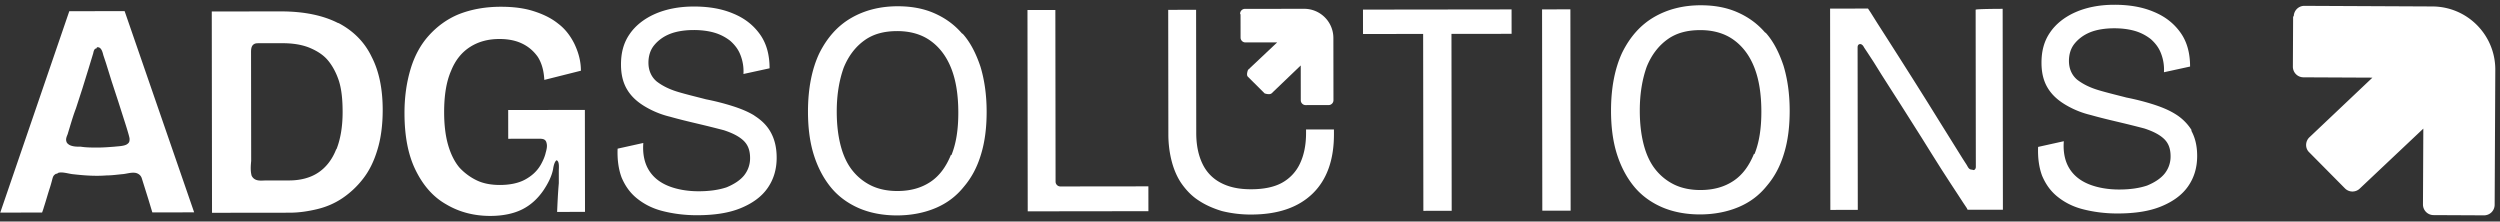
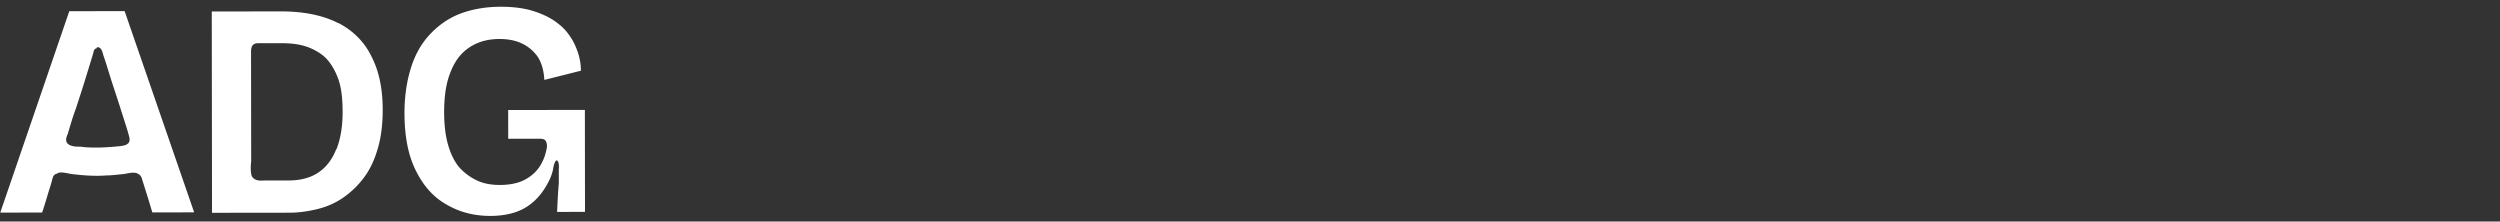
<svg xmlns="http://www.w3.org/2000/svg" width="474" height="42" fill="none">
  <rect width="100%" height="100%" fill="#333333" stroke="none" />
  <path fill="#fff" d="M10.779 32.942s.165-.083.248-.165c.743-.249 1.982.163 2.726.244 2.148.245 4.297.408 6.444.24 1.074-.001 2.148-.168 3.14-.252.743-.083 1.486-.332 2.23-.25.66.082 1.157.494 1.323 1.072l1.244 3.964.747 2.478 7.93-.01L23.63 2.11l-10.492.013L.048 40.308l7.931-.01s.247-.66.33-.991c.41-1.24.74-2.48 1.151-3.72.659-2.066.41-2.148 1.154-2.645h.165Zm7.57-23.967c.827-.167 1.076.824 1.242 1.485l.497 1.486 1.079 3.469 1.244 3.799 1.16 3.633s.996 3.056.996 3.469c0 .33.001.661-.329.91-.495.495-1.817.497-2.478.58-1.074.084-2.148.168-3.222.17-1.073.001-2.148.002-3.222-.162-.743.002-1.487.002-2.148-.327-.248-.165-.496-.33-.58-.66-.165-.496.082-.992.247-1.405.164-.579.33-1.075.494-1.653.329-1.075.658-2.149 1.07-3.223l1.234-3.802 1.152-3.72.905-2.975s.082-.66.412-.826c.083 0 .165-.083.248-.083v-.165ZM64.113 4.377c-2.894-1.484-6.53-2.223-10.99-2.217l-12.971.016.047 38.168 14.705-.018c1.735-.002 3.47-.252 5.204-.668 1.735-.415 3.303-1.078 4.79-2.07a16.869 16.869 0 0 0 3.96-3.724c1.155-1.488 2.061-3.307 2.72-5.538.658-2.149.985-4.71.982-7.52-.005-3.882-.67-7.269-2.078-9.993-1.325-2.807-3.476-4.953-6.287-6.436h-.082Zm-.384 23.959c-.741 1.9-1.896 3.39-3.382 4.382-1.486.994-3.385 1.492-5.533 1.494l-4.461.006c-.826 0-2.065.25-2.645-.906-.249-.908-.168-1.9-.086-2.808l-.005-3.883-.02-16.606c-.001-.578-.002-1.322.576-1.653.248-.166.578-.166.908-.166l1.983-.003 2.396-.003c1.983-.002 3.635.244 5.123.82 1.405.577 2.645 1.319 3.556 2.392.91 1.072 1.655 2.476 2.153 4.045.497 1.652.665 3.552.668 5.782.003 2.81-.407 5.123-1.148 7.024l-.083.083ZM105.534 30.43c.578.083.415 1.57.415 1.9l.003 2.396c-.163 1.818-.243 3.636-.323 5.453l5.287-.006-.024-19.332-14.54.018.007 5.452 5.783-.007c.661 0 1.322-.002 1.488.825.166.578.001 1.239-.163 1.817-.164.744-.494 1.488-.906 2.232-.742 1.323-1.815 2.233-3.053 2.895-1.239.663-2.89.995-4.708.997-1.57.002-3.057-.244-4.297-.82a10.846 10.846 0 0 1-3.39-2.475c-.91-1.073-1.656-2.559-2.154-4.293s-.748-3.8-.75-6.195c-.005-3.14.405-5.784 1.311-7.85.824-2.067 2.061-3.555 3.63-4.549 1.568-.993 3.385-1.49 5.533-1.494 1.57-.001 2.975.245 4.214.821 1.24.577 2.233 1.402 3.06 2.558.745 1.155 1.16 2.642 1.245 4.377l6.938-1.744c-.003-1.9-.501-3.552-1.246-5.12-.745-1.486-1.738-2.807-3.061-3.797-1.324-1.072-2.894-1.814-4.713-2.39-1.818-.576-3.883-.821-6.197-.818-2.974.003-5.617.502-7.929 1.414-2.23.911-4.128 2.318-5.695 4.055-1.568 1.737-2.722 3.886-3.462 6.366-.74 2.48-1.15 5.206-1.147 8.345.006 4.296.671 7.848 2.079 10.738 1.408 2.89 3.31 5.118 5.791 6.52 2.48 1.483 5.29 2.223 8.43 2.22 2.313-.004 4.378-.42 6.029-1.247 1.651-.828 2.972-2.07 4.044-3.64.824-1.24 1.566-2.646 1.812-4.05.082-.58.329-1.654.824-1.654l-.165.083Z" />
-   <path fill="url(#a)" d="m235.207 2.758.005 4.379a.918.918 0 0 0 .91.907l6.031-.007-5.529 5.211s-.412.992.002 1.322l3.143 3.136s.909.329 1.322-.002l5.529-5.294.008 6.61c0 .495.414.907.91.907l4.378-.006a.917.917 0 0 0 .908-.91l-.015-11.814a5.535 5.535 0 0 0-5.542-5.528l-11.235.014a.917.917 0 0 0-.908.91l.083.165Z" />
-   <path fill="#fff" d="M143.115 21.958c-1.323-.825-2.811-1.401-4.381-1.895a46.695 46.695 0 0 0-4.876-1.233c-1.901-.494-3.636-.905-5.289-1.398-1.653-.494-2.976-1.153-4.051-1.978-.992-.825-1.572-2.063-1.574-3.55-.001-1.24.328-2.397 1.07-3.306.743-.91 1.733-1.655 2.972-2.152 1.238-.497 2.808-.747 4.543-.75 1.404-.001 2.726.163 3.883.492a8.923 8.923 0 0 1 3.059 1.566c.827.742 1.489 1.567 1.903 2.64a8.41 8.41 0 0 1 .583 3.635l4.956-1.08c-.004-2.56-.584-4.708-1.826-6.442-1.241-1.733-2.895-3.053-5.127-3.959-2.149-.906-4.628-1.316-7.437-1.312-2.809.003-5.287.502-7.351 1.413s-3.715 2.235-4.787 3.806c-1.154 1.654-1.648 3.555-1.645 5.785.003 1.983.417 3.552 1.245 4.873.828 1.321 1.986 2.31 3.391 3.135a17.055 17.055 0 0 0 4.712 1.895c1.735.493 3.471.904 5.206 1.315 1.736.411 3.388.822 4.959 1.233 1.487.494 2.727 1.07 3.637 1.896.91.825 1.324 1.898 1.326 3.385a5.184 5.184 0 0 1-1.153 3.306c-.742.91-1.898 1.655-3.301 2.235-1.487.498-3.221.748-5.287.75-2.065.003-4.048-.325-5.701-.984-1.654-.659-2.894-1.649-3.722-2.97-.828-1.32-1.243-3.055-1.08-5.203l-4.873 1.08c-.08 2.065.17 3.883.75 5.452.663 1.568 1.573 2.89 2.897 3.962 1.323 1.072 2.893 1.896 4.794 2.39 1.901.493 4.132.82 6.61.817 3.305-.004 6.031-.42 8.26-1.332 2.23-.911 3.963-2.153 5.118-3.806 1.154-1.654 1.73-3.555 1.727-5.785-.002-1.983-.417-3.552-1.162-4.873-.745-1.321-1.821-2.311-3.144-3.136l.166.083ZM182.422 6.378c-1.489-1.733-3.226-2.97-5.292-3.877-2.067-.906-4.381-1.316-6.942-1.313-3.304.004-6.277.751-8.837 2.241-2.559 1.49-4.539 3.724-6.022 6.7-1.401 2.976-2.14 6.694-2.135 11.073.004 2.974.338 5.7 1.084 8.095.747 2.395 1.823 4.459 3.23 6.192 1.407 1.733 3.226 3.053 5.292 3.959 2.067.906 4.546 1.399 7.272 1.395 2.727-.003 5.204-.502 7.351-1.413 2.147-.912 3.88-2.236 5.283-3.972 1.485-1.737 2.556-3.721 3.297-6.2.74-2.397 1.067-5.124 1.064-8.098-.004-3.222-.421-6.03-1.167-8.508-.83-2.477-1.906-4.624-3.395-6.274h-.083Zm-2.12 22.97c-.906 2.231-2.143 3.967-3.876 5.126-1.734 1.159-3.798 1.74-6.277 1.743-1.817.002-3.47-.326-4.875-.986a10.261 10.261 0 0 1-3.639-2.887c-.993-1.238-1.738-2.806-2.236-4.706-.499-1.9-.749-4.047-.752-6.443-.004-3.305.488-6.031 1.312-8.346.906-2.231 2.225-3.968 3.959-5.21 1.733-1.24 3.798-1.739 6.194-1.742 2.395-.003 4.544.573 6.281 1.81 1.736 1.237 3.06 2.97 3.972 5.282.911 2.313 1.328 5.12 1.332 8.343.004 3.222-.406 5.866-1.312 8.098l-.083-.083ZM200.096 1.895l-5.287.006.047 38.169 22.884-.029-.006-4.709-16.688.02a.917.917 0 0 1-.91-.907l-.04-32.633v.083ZM247.628 25.214c.003 2.313-.408 4.214-1.149 5.785a8.03 8.03 0 0 1-3.383 3.639c-1.486.828-3.468 1.243-5.864 1.246-2.396.003-4.214-.408-5.785-1.232-1.571-.824-2.729-2.062-3.474-3.63-.746-1.57-1.161-3.469-1.164-5.782l-.029-23.38-5.287.006.029 23.628c.002 1.9.252 3.635.667 5.204.415 1.57 1.078 3.056 1.906 4.211.827 1.156 1.903 2.31 3.226 3.136 1.24.824 2.728 1.483 4.381 1.977a22.59 22.59 0 0 0 5.536.654c5.039-.006 8.92-1.333 11.644-3.98 2.723-2.647 4.04-6.449 4.034-11.24l-.001-.91-5.288.007.001.578v.083ZM269.822 1.807l-11.401.014.005 4.627 11.401-.014.042 33.541 5.37-.006-.042-33.542 11.401-.014-.006-4.627-11.4.015-5.37.006ZM297.745 1.773l-5.37.006.047 38.168 5.37-.006-.047-38.168ZM334.679 6.19c-1.49-1.733-3.226-2.97-5.293-3.877-2.066-.906-4.38-1.316-6.941-1.313-3.304.004-6.278.751-8.837 2.241-2.559 1.49-4.539 3.724-6.023 6.7-1.4 2.976-2.139 6.694-2.134 11.073.004 2.974.338 5.7 1.084 8.095.747 2.395 1.823 4.459 3.23 6.192 1.406 1.733 3.225 3.053 5.292 3.959 2.066.906 4.546 1.399 7.272 1.395 2.726-.003 5.204-.502 7.351-1.413 2.147-.912 3.88-2.235 5.282-3.972 1.485-1.737 2.557-3.721 3.297-6.2.741-2.397 1.068-5.124 1.064-8.098-.004-3.222-.42-6.03-1.167-8.508-.829-2.477-1.906-4.624-3.395-6.274h-.082Zm-2.12 22.97c-.906 2.231-2.143 3.967-3.877 5.126-1.733 1.159-3.798 1.74-6.276 1.743-1.818.002-3.47-.326-4.876-.986a10.258 10.258 0 0 1-3.638-2.886c-.993-1.238-1.739-2.807-2.237-4.707s-.748-4.047-.751-6.443c-.004-3.305.488-6.031 1.311-8.346.906-2.231 2.226-3.968 3.959-5.21 1.734-1.24 3.798-1.739 6.194-1.742 2.396-.003 4.545.573 6.281 1.81 1.737 1.237 3.061 2.97 3.972 5.282.912 2.313 1.329 5.12 1.333 8.343.004 3.222-.406 5.866-1.312 8.098l-.083-.083ZM373.874 32.165c-.579.001-.744-.494-.993-.907l-.745-1.156-1.904-3.054-2.317-3.715-2.567-4.128-2.649-4.21-2.566-4.045-2.317-3.632-1.904-2.972-1.242-1.981-.496-.743-7.188.009.047 38.168 5.205-.006-.001-.579-.002-1.57-.003-2.395-.003-2.974-.005-3.47-.004-3.718-.005-3.8-.004-3.635-.004-3.305-.004-2.809-.002-1.652-.001-.826c0-.165 0-.413.165-.579a.501.501 0 0 1 .66 0c.249.164.331.412.497.66l.497.743 1.241 1.898 1.49 2.394 1.739 2.725 1.903 2.971 1.987 3.137 1.987 3.137 1.904 3.055 1.821 2.889 1.655 2.559 1.407 2.146 1.076 1.651.662.99.166.33 6.692-.007-.047-38.086s-5.122.006-5.122.172l.002 1.652.004 3.222.005 4.296.006 4.874.006 5.04.006 4.709.005 3.883.002 1.487.001.66s0 .496-.413.58l-.33-.083ZM415.585 24.76a9.504 9.504 0 0 0-3.143-3.135c-1.323-.824-2.811-1.4-4.381-1.895a46.695 46.695 0 0 0-4.876-1.233c-1.901-.493-3.636-.904-5.289-1.398-1.653-.493-2.975-1.153-4.05-1.978-.993-.824-1.573-2.063-1.574-3.55-.002-1.24.327-2.396 1.07-3.306.742-.91 1.732-1.654 2.971-2.152 1.239-.497 2.808-.747 4.543-.749 1.404-.002 2.726.162 3.883.491a8.923 8.923 0 0 1 3.059 1.566c.827.743 1.489 1.568 1.904 2.641a8.426 8.426 0 0 1 .582 3.635l4.956-1.08c-.003-2.562-.584-4.709-1.826-6.442-1.241-1.734-2.895-3.053-5.127-3.96C406.138 1.31 403.659.9 400.85.904c-2.809.003-5.286.502-7.351 1.414-2.064.91-3.715 2.235-4.787 3.806-1.154 1.654-1.648 3.554-1.645 5.785.003 1.983.418 3.552 1.246 4.873.827 1.32 1.985 2.31 3.391 3.135a17.045 17.045 0 0 0 4.711 1.894c1.735.494 3.471.905 5.206 1.316 1.736.41 3.389.822 4.959 1.233 1.487.493 2.727 1.07 3.637 1.895.91.825 1.324 1.899 1.326 3.386a5.189 5.189 0 0 1-1.152 3.306c-.743.91-1.898 1.655-3.302 2.235-1.487.497-3.221.747-5.287.75-2.065.002-4.048-.326-5.701-.985-1.653-.658-2.894-1.648-3.722-2.97-.827-1.32-1.243-3.054-1.08-5.203l-4.873 1.08c-.08 2.066.17 3.883.75 5.452.663 1.569 1.573 2.89 2.897 3.962 1.323 1.072 2.894 1.897 4.794 2.39 1.901.493 4.132.821 6.611.818 3.304-.004 6.03-.42 8.259-1.332 2.23-.912 3.963-2.153 5.118-3.807 1.154-1.654 1.73-3.554 1.728-5.785-.003-1.983-.418-3.552-1.163-4.873l.165.083ZM434.775 3.087l-.045 9.534a2.009 2.009 0 0 0 2.019 2.038l13.063.062-11.941 11.304c-.815.767-.862 2.105-.014 2.88l6.743 6.808a1.996 1.996 0 0 0 2.84.013l12.023-11.343-.068 14.362a2.009 2.009 0 0 0 2.019 2.038l9.534.046a2.01 2.01 0 0 0 2.038-2.02l.122-25.559c.031-6.613-5.298-11.994-11.912-12.025l-24.261-.116a2.008 2.008 0 0 0-2.038 2.019l-.122-.041Z" />
  <defs>
    <linearGradient id="a" x1="230.111" x2="250.988" y1="24.409" y2="4.143" gradientUnits="userSpaceOnUse">
      <stop offset="1" stop-color="#fff" />
    </linearGradient>
  </defs>
</svg>